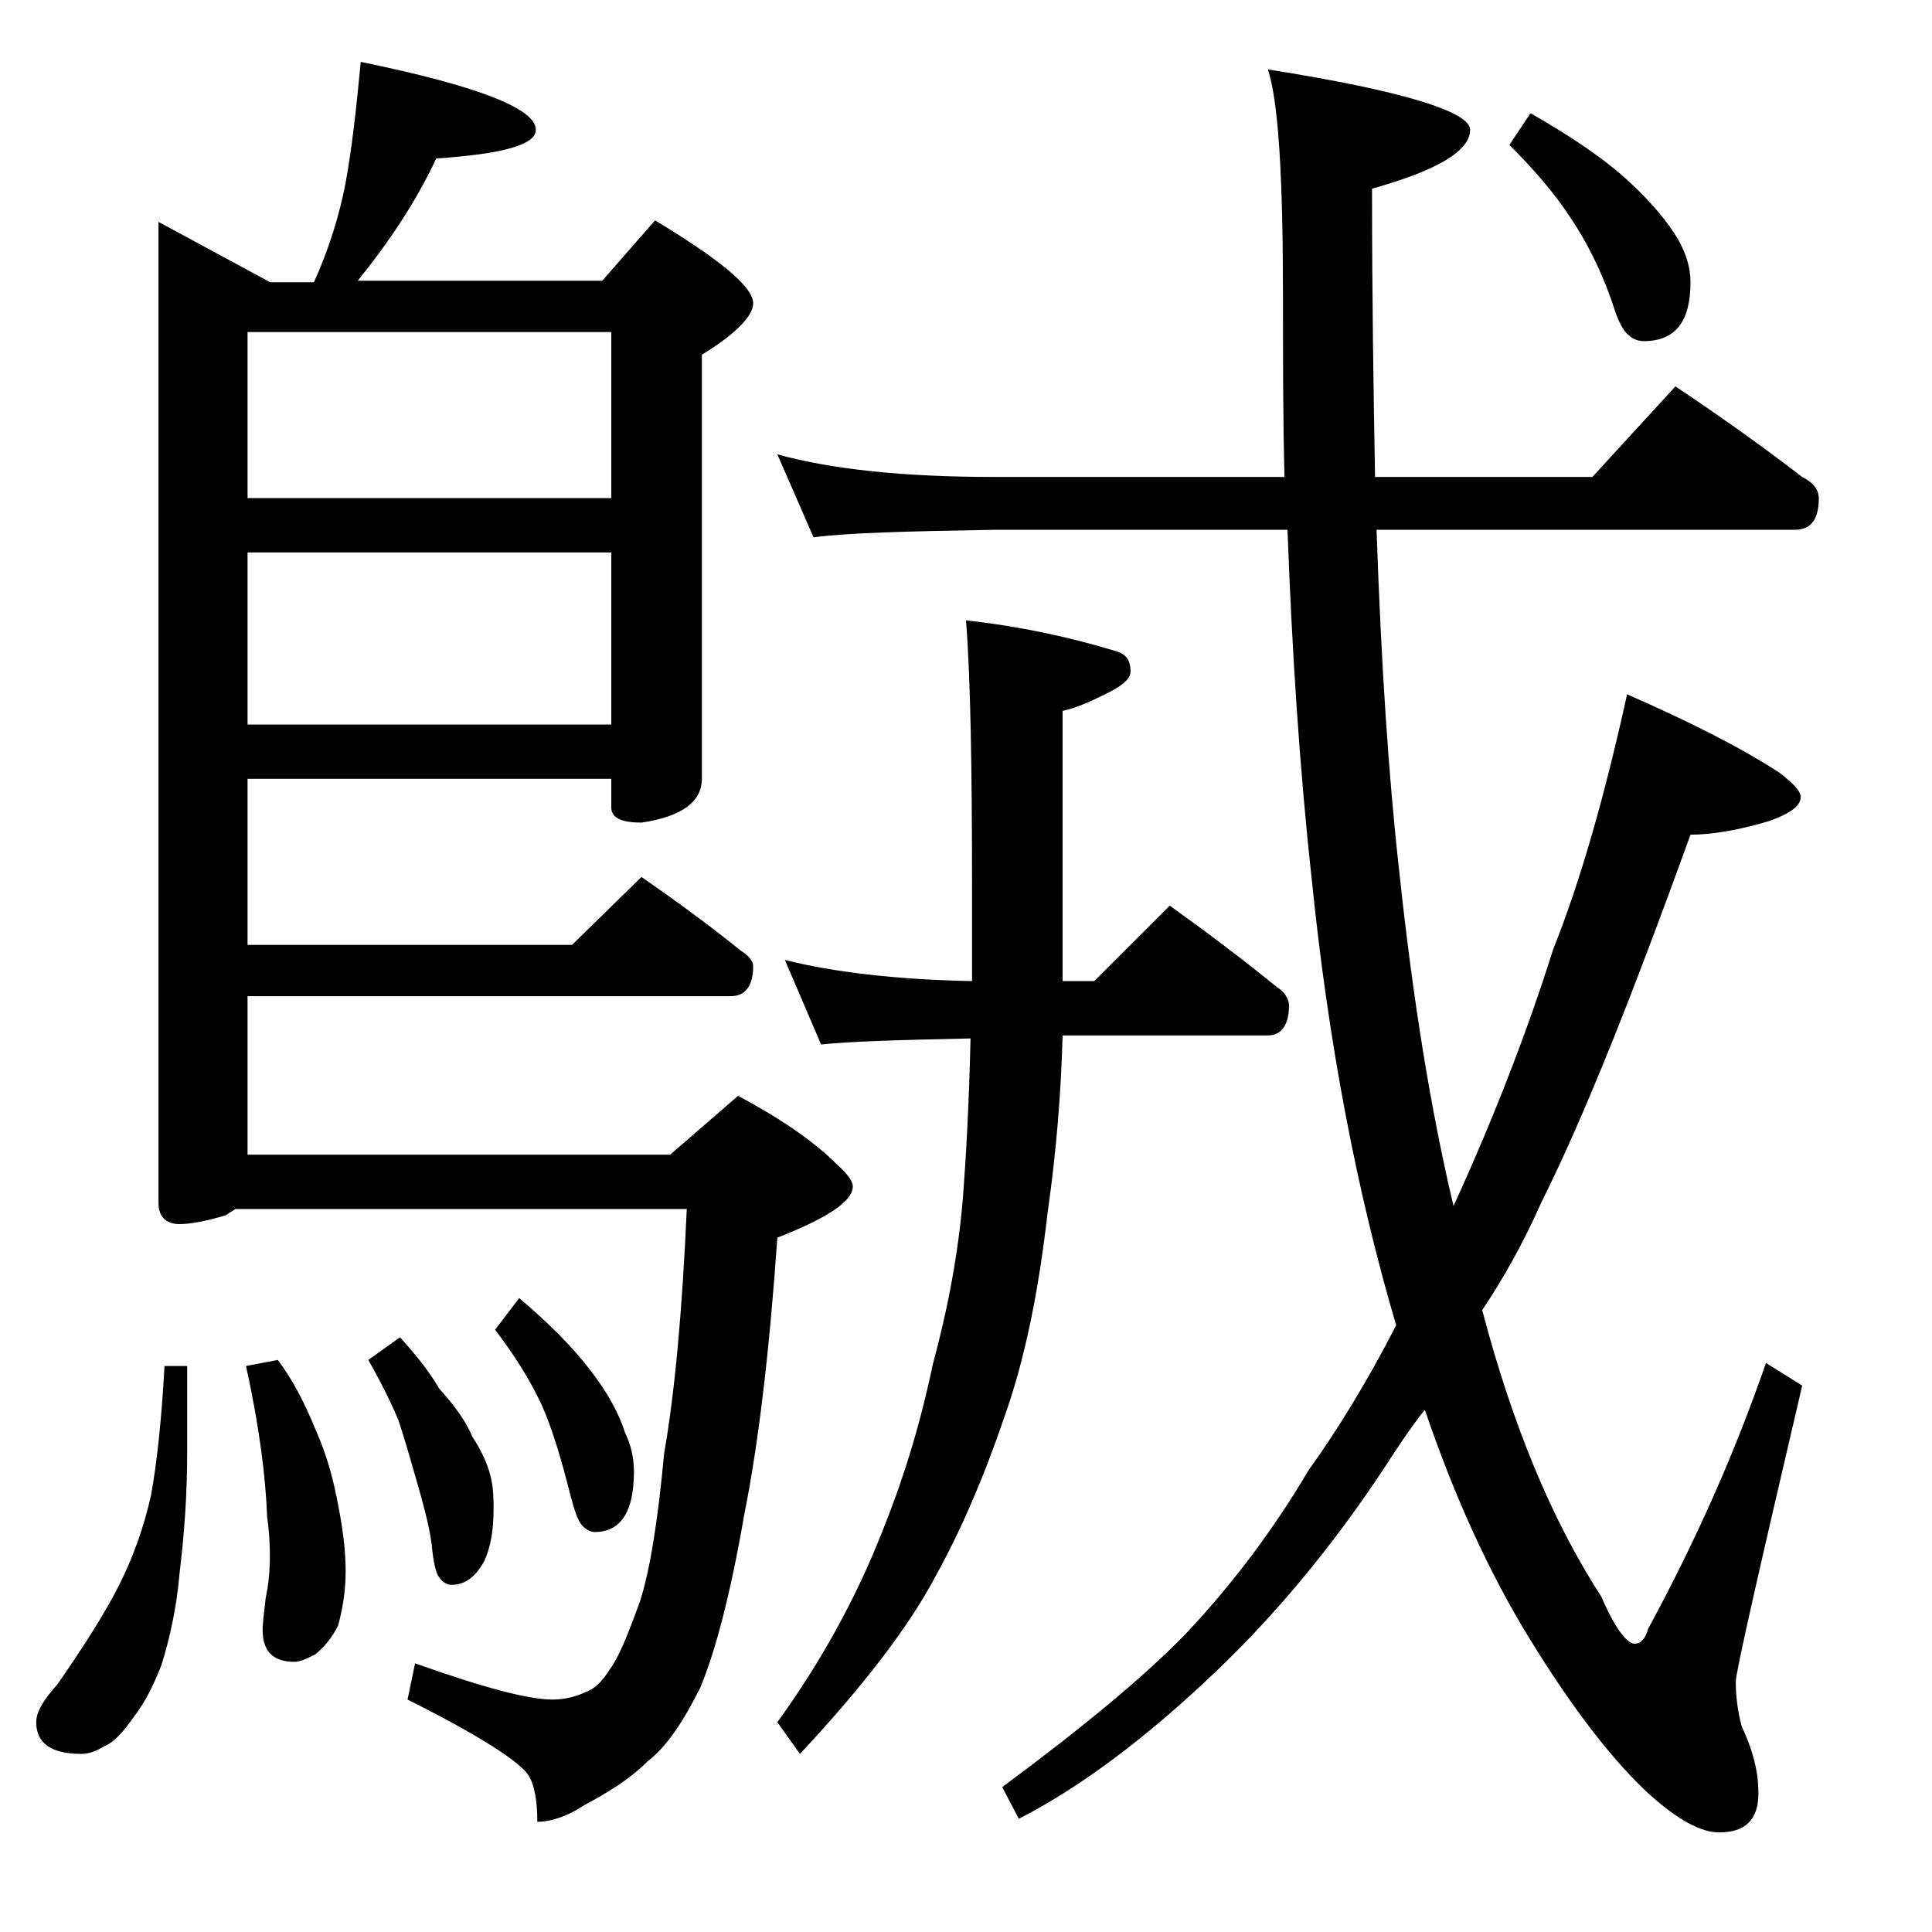
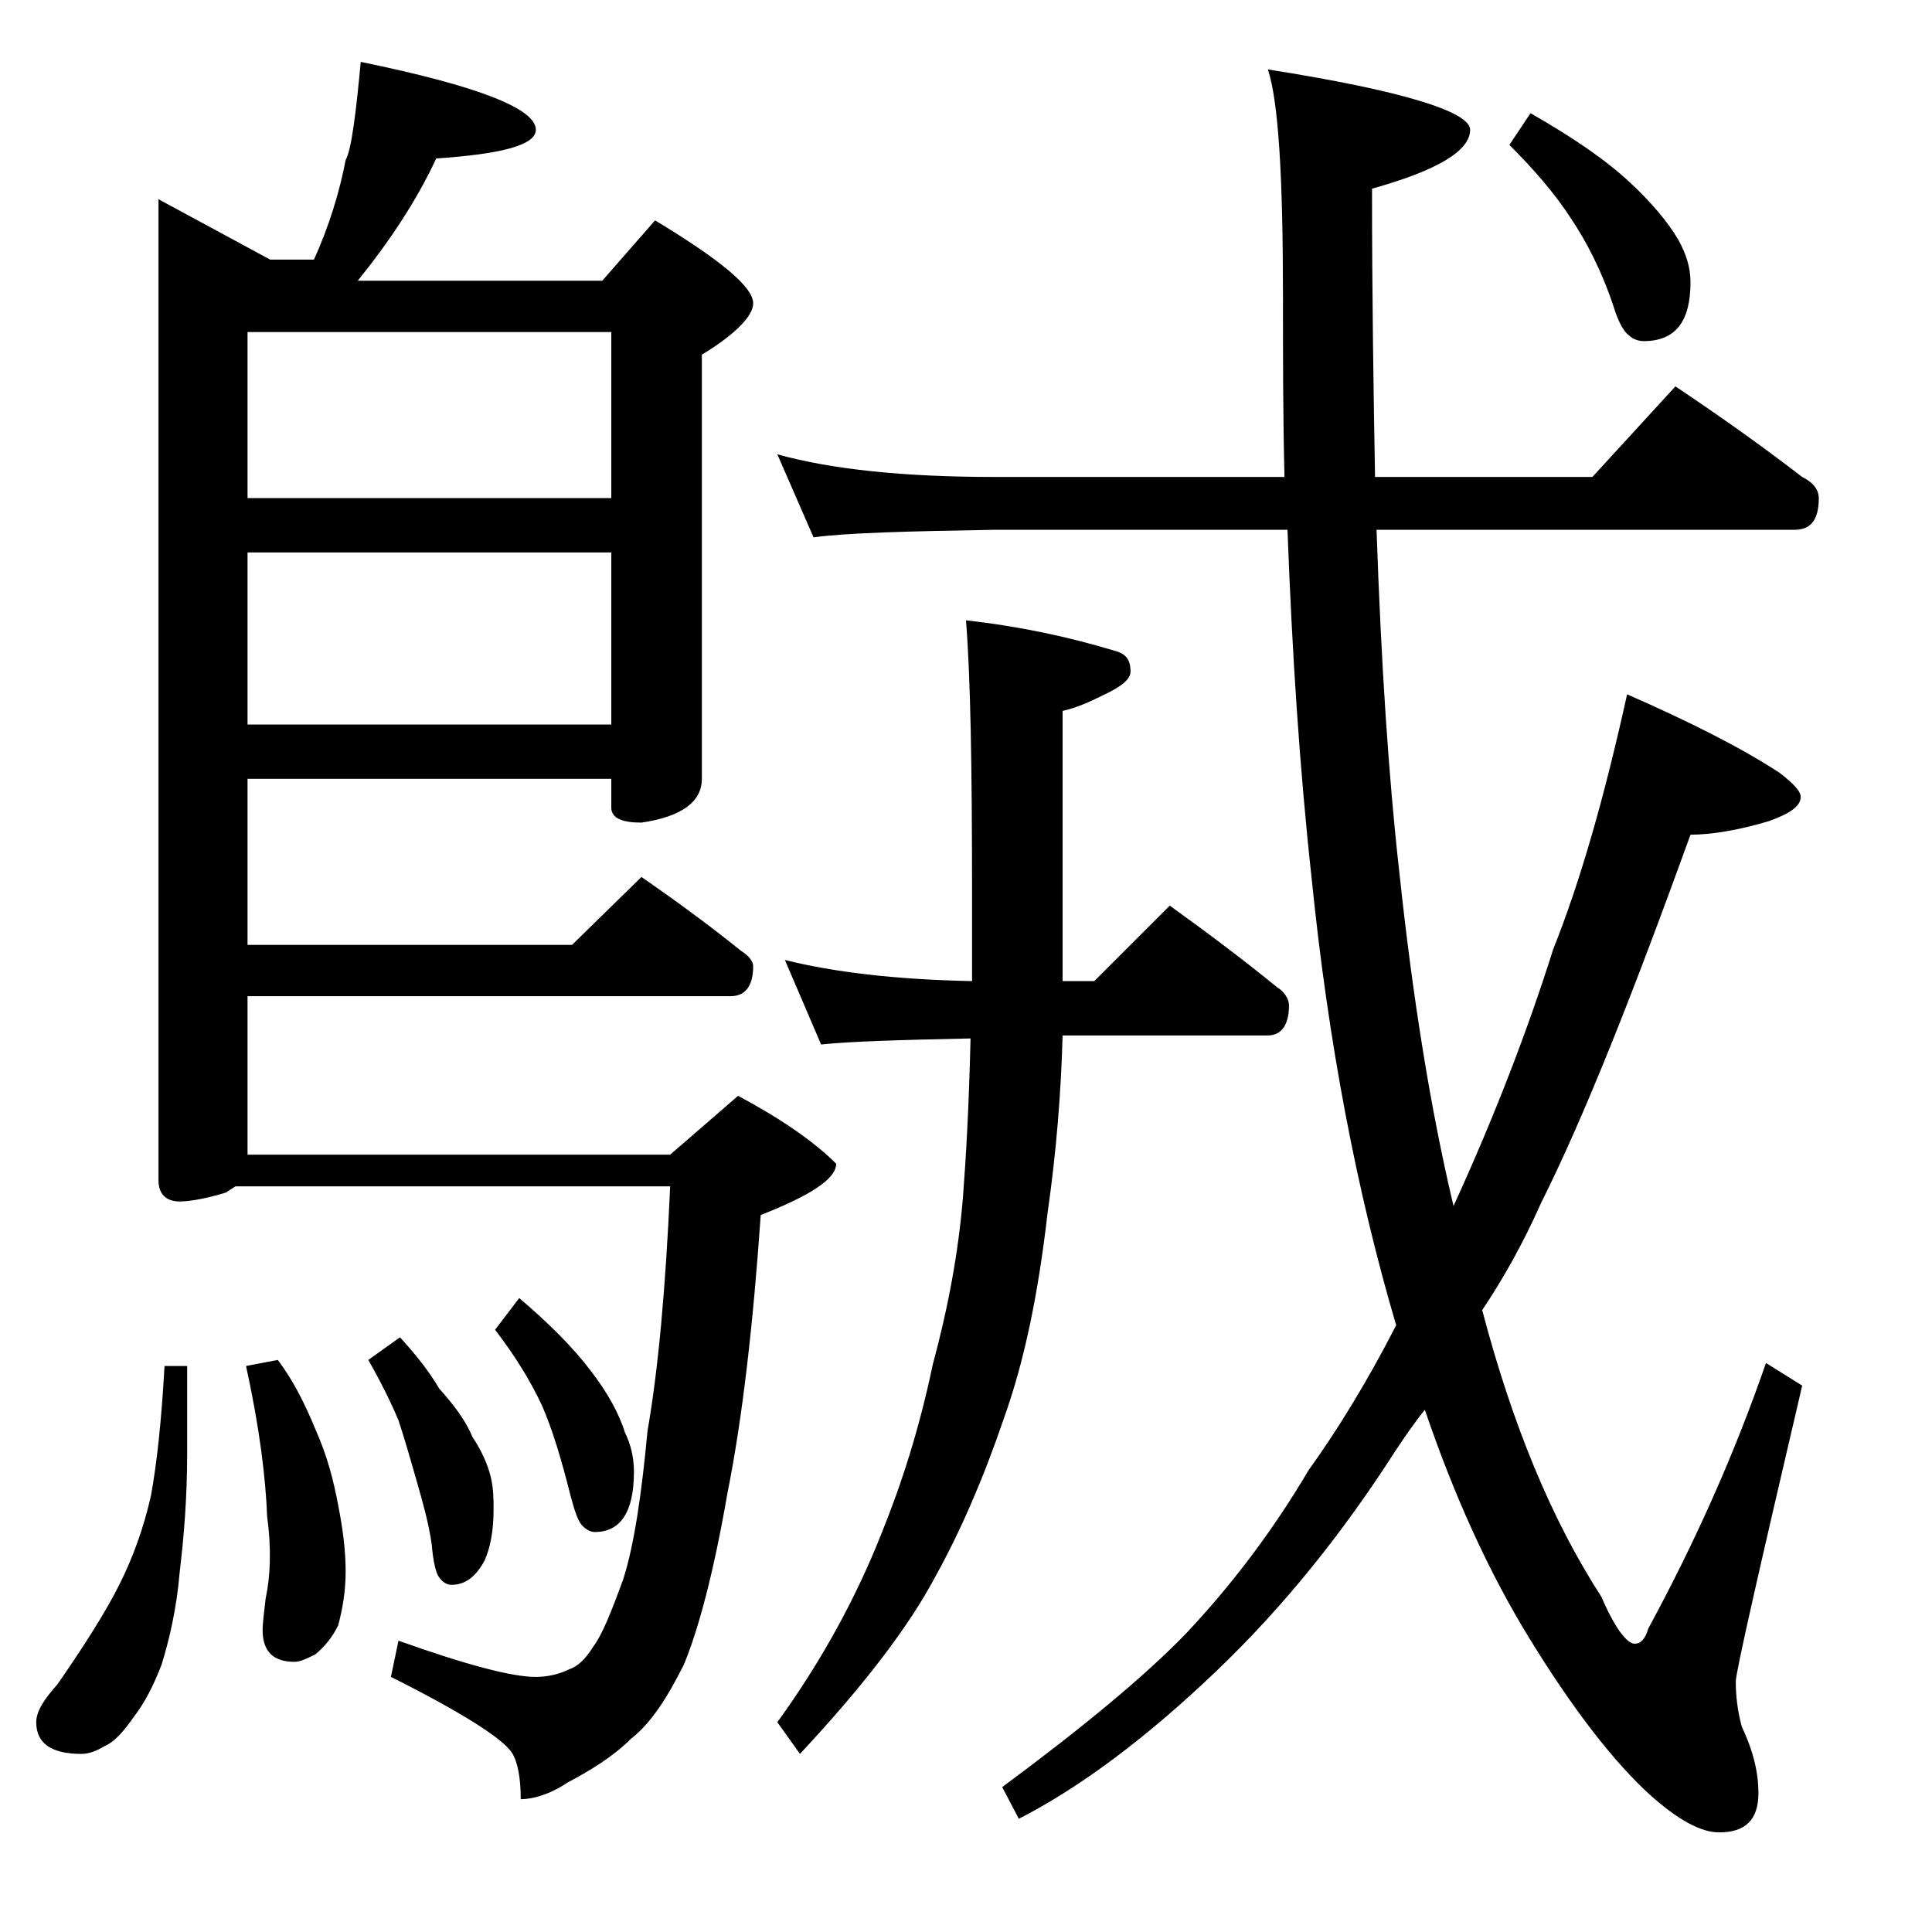
<svg xmlns="http://www.w3.org/2000/svg" version="1.1" id="Layer_1" x="0px" y="0px" viewBox="0 0 128 128" enable-background="new 0 0 128 128" xml:space="preserve">
-   <path d="M10.9,90.5h1.5v5.8c0,2.8-0.2,5.4-0.5,7.9c-0.2,2.4-0.7,4.5-1.2,6.1c-0.5,1.3-1.1,2.5-1.8,3.4c-0.7,1-1.3,1.7-2,2  c-0.5,0.3-1,0.5-1.5,0.5c-2,0-3-0.7-3-2.1c0-0.7,0.5-1.5,1.4-2.5c1.8-2.6,3.2-4.8,4.1-6.6c0.9-1.8,1.6-3.7,2.1-5.9  C10.4,96.9,10.7,94.1,10.9,90.5z M23.9,4.1c7.8,1.6,11.6,3.1,11.6,4.5c0,1-2.2,1.6-6.6,1.9c-1.3,2.8-3.1,5.5-5.2,8.1h16.2l3.5-4  c4.3,2.6,6.5,4.4,6.5,5.5c0,0.8-1.1,2-3.4,3.4v28.1c0,1.5-1.3,2.5-4,2.9c-1.3,0-2-0.3-2-1v-1.9H16.4v11h21.5l4.6-4.5  c2.3,1.6,4.5,3.2,6.6,4.9c0.5,0.3,0.8,0.7,0.8,1c0,1.3-0.5,2-1.5,2h-32v10.5h28l4.5-3.9c2.8,1.5,5,3,6.5,4.5  c0.8,0.7,1.1,1.2,1.1,1.5c0,1-1.7,2.1-5,3.4c-0.5,7.2-1.2,13.4-2.2,18.4c-0.9,5.2-1.9,9-2.9,11.4c-1.1,2.2-2.2,3.9-3.5,4.9  c-1.2,1.2-2.7,2.1-4.2,2.9c-1.2,0.8-2.3,1.1-3.1,1.1c0-1.4-0.2-2.5-0.6-3.1c-0.6-0.9-3.2-2.6-8-5l0.5-2.4c4.5,1.6,7.5,2.4,9.1,2.4  c0.8,0,1.6-0.2,2.2-0.5c0.6-0.2,1.1-0.7,1.6-1.5c0.6-0.8,1.2-2.3,2-4.5c0.7-2.2,1.2-5.5,1.6-9.8c0.7-4,1.2-9.4,1.5-16.2H15.6  c-0.3,0.2-0.5,0.3-0.6,0.4c-1.3,0.4-2.4,0.6-3.1,0.6c-0.9,0-1.4-0.5-1.4-1.4v-65l7.4,4h2.9c1-2.2,1.7-4.5,2.1-6.6  C23.3,9.9,23.6,7.3,23.9,4.1z M16.4,33h24.1V22H16.4V33z M16.4,48h24.1V36.6H16.4V48z M18.4,90.1c1,1.3,1.8,2.9,2.5,4.6  c0.8,1.8,1.2,3.4,1.5,5c0.3,1.5,0.5,3,0.5,4.4c0,1.3-0.2,2.5-0.5,3.6c-0.4,0.8-0.9,1.4-1.5,1.9c-0.6,0.3-1,0.5-1.4,0.5  c-1.4,0-2.1-0.7-2.1-2.1c0-0.5,0.1-1.2,0.2-2.1c0.3-1.4,0.4-3.2,0.1-5.4c-0.1-2.6-0.5-5.9-1.4-10L18.4,90.1z M26.5,88.6  c1,1.1,1.9,2.2,2.6,3.4c1,1.1,1.8,2.2,2.2,3.2c0.6,0.9,1,1.8,1.2,2.6c0.2,0.8,0.2,1.5,0.2,2.2c0,1.4-0.2,2.5-0.6,3.4  c-0.6,1.1-1.3,1.6-2.2,1.6c-0.3,0-0.6-0.2-0.8-0.5c-0.2-0.2-0.4-1-0.5-2.2c-0.2-1.4-0.6-2.8-1-4.2c-0.4-1.4-0.8-2.8-1.2-4  c-0.5-1.2-1.2-2.6-2-4L26.5,88.6z M34.4,86c2,1.7,3.6,3.3,4.8,4.9c1,1.3,1.8,2.7,2.2,4c0.4,0.8,0.6,1.7,0.6,2.6c0,2.7-0.9,4-2.6,4  c-0.2,0-0.5-0.1-0.8-0.4s-0.5-0.9-0.8-2c-0.6-2.4-1.2-4.4-1.9-6c-0.8-1.7-1.8-3.3-3.1-5L34.4,86z M51.5,30.1c3.6,1,8.4,1.5,14.4,1.5  h19.2c-0.1-4-0.1-8-0.1-12c0-7.9-0.3-12.9-1-15c8.9,1.4,13.4,2.8,13.4,4c0,1.4-2.2,2.7-6.5,3.9c0,7.1,0.1,13.5,0.2,19.1h14.4l5.5-6  c3,2,5.8,4,8.4,6c0.8,0.4,1.1,0.9,1.1,1.4c0,1.4-0.5,2.1-1.6,2.1H91.2c0.3,8.8,0.8,16.4,1.5,22.6c0.9,8.5,2.1,15.9,3.6,22.2  c2.7-5.9,4.9-11.6,6.6-17c1.8-4.5,3.4-10.1,4.9-16.9c4.1,1.8,7.5,3.5,10.1,5.2c0.9,0.7,1.4,1.2,1.4,1.6c0,0.6-0.7,1.1-2.1,1.6  c-2,0.6-3.8,0.9-5.2,0.9c-3.8,10.5-7,18.6-9.9,24.4c-1.2,2.7-2.5,5-3.9,7.1c2,7.6,4.6,13.9,7.9,19c0.9,2.1,1.7,3.1,2.2,3.1  c0.4,0,0.7-0.3,0.9-1c3.2-5.9,5.8-11.8,7.8-17.6l2.4,1.5c-2.9,12.4-4.4,19-4.4,19.6c0,0.9,0.1,1.9,0.4,3c0.8,1.7,1.1,3.1,1.1,4.4  c0,1.8-0.9,2.6-2.6,2.6c-1.2,0-2.7-0.8-4.6-2.5c-2.3-2.1-5-5.5-8-10.4c-2.7-4.4-5-9.5-6.9-15.1c-0.8,1-1.4,1.9-2,2.8  c-3.4,5.3-7.3,10.2-11.8,14.5c-4.6,4.4-9,7.7-13.1,9.8l-1.1-2.1c5.4-4,9.5-7.4,12.2-10.2c3.1-3.3,5.8-6.9,8.1-10.8  c1.8-2.5,3.8-5.7,5.8-9.6C89.9,79,88,69.1,86.9,58.2c-0.8-7.3-1.3-15-1.6-23.1H65.9c-5.8,0.1-9.8,0.2-12,0.5L51.5,30.1z M52,63.6  c3.2,0.8,7.3,1.3,12.4,1.4v-6.1c0-8.1-0.1-14-0.4-17.8c3.6,0.4,6.8,1.1,9.8,2c0.8,0.2,1.1,0.6,1.1,1.4c0,0.5-0.6,1-1.9,1.6  c-0.8,0.4-1.7,0.8-2.6,1V65h2.1l5-5c2.5,1.8,4.9,3.6,7.1,5.4c0.5,0.3,0.8,0.8,0.8,1.2c0,1.3-0.5,2-1.4,2H70.4  c-0.1,3.7-0.4,7.6-1,11.8c-0.6,5.2-1.5,9.7-2.9,13.6c-1.4,4.1-2.9,7.5-4.5,10.4c-1.8,3.4-4.8,7.3-9,11.8l-1.5-2.1  c2.9-4,5.2-8.2,6.9-12.5c1.3-3.2,2.5-6.9,3.4-11.2c1-3.7,1.7-7.4,2-11.1c0.2-2.6,0.4-6.1,0.5-10.5c-4.8,0.1-8,0.2-9.9,0.4L52,63.6z   M101.4,7.5c2.8,1.6,5,3.1,6.6,4.6c1.4,1.3,2.5,2.6,3.2,3.8c0.5,0.9,0.8,1.8,0.8,2.8c0,2.6-1,3.9-3.1,3.9c-0.3,0-0.7-0.1-1-0.4  c-0.3-0.2-0.7-0.9-1-1.9c-0.8-2.4-1.8-4.3-2.8-5.8c-1.1-1.7-2.5-3.3-4.1-4.9L101.4,7.5z" />
+   <path d="M10.9,90.5h1.5v5.8c0,2.8-0.2,5.4-0.5,7.9c-0.2,2.4-0.7,4.5-1.2,6.1c-0.5,1.3-1.1,2.5-1.8,3.4c-0.7,1-1.3,1.7-2,2  c-0.5,0.3-1,0.5-1.5,0.5c-2,0-3-0.7-3-2.1c0-0.7,0.5-1.5,1.4-2.5c1.8-2.6,3.2-4.8,4.1-6.6c0.9-1.8,1.6-3.7,2.1-5.9  C10.4,96.9,10.7,94.1,10.9,90.5z M23.9,4.1c7.8,1.6,11.6,3.1,11.6,4.5c0,1-2.2,1.6-6.6,1.9c-1.3,2.8-3.1,5.5-5.2,8.1h16.2l3.5-4  c4.3,2.6,6.5,4.4,6.5,5.5c0,0.8-1.1,2-3.4,3.4v28.1c0,1.5-1.3,2.5-4,2.9c-1.3,0-2-0.3-2-1v-1.9H16.4v11h21.5l4.6-4.5  c2.3,1.6,4.5,3.2,6.6,4.9c0.5,0.3,0.8,0.7,0.8,1c0,1.3-0.5,2-1.5,2h-32v10.5h28l4.5-3.9c2.8,1.5,5,3,6.5,4.5  c0,1-1.7,2.1-5,3.4c-0.5,7.2-1.2,13.4-2.2,18.4c-0.9,5.2-1.9,9-2.9,11.4c-1.1,2.2-2.2,3.9-3.5,4.9  c-1.2,1.2-2.7,2.1-4.2,2.9c-1.2,0.8-2.3,1.1-3.1,1.1c0-1.4-0.2-2.5-0.6-3.1c-0.6-0.9-3.2-2.6-8-5l0.5-2.4c4.5,1.6,7.5,2.4,9.1,2.4  c0.8,0,1.6-0.2,2.2-0.5c0.6-0.2,1.1-0.7,1.6-1.5c0.6-0.8,1.2-2.3,2-4.5c0.7-2.2,1.2-5.5,1.6-9.8c0.7-4,1.2-9.4,1.5-16.2H15.6  c-0.3,0.2-0.5,0.3-0.6,0.4c-1.3,0.4-2.4,0.6-3.1,0.6c-0.9,0-1.4-0.5-1.4-1.4v-65l7.4,4h2.9c1-2.2,1.7-4.5,2.1-6.6  C23.3,9.9,23.6,7.3,23.9,4.1z M16.4,33h24.1V22H16.4V33z M16.4,48h24.1V36.6H16.4V48z M18.4,90.1c1,1.3,1.8,2.9,2.5,4.6  c0.8,1.8,1.2,3.4,1.5,5c0.3,1.5,0.5,3,0.5,4.4c0,1.3-0.2,2.5-0.5,3.6c-0.4,0.8-0.9,1.4-1.5,1.9c-0.6,0.3-1,0.5-1.4,0.5  c-1.4,0-2.1-0.7-2.1-2.1c0-0.5,0.1-1.2,0.2-2.1c0.3-1.4,0.4-3.2,0.1-5.4c-0.1-2.6-0.5-5.9-1.4-10L18.4,90.1z M26.5,88.6  c1,1.1,1.9,2.2,2.6,3.4c1,1.1,1.8,2.2,2.2,3.2c0.6,0.9,1,1.8,1.2,2.6c0.2,0.8,0.2,1.5,0.2,2.2c0,1.4-0.2,2.5-0.6,3.4  c-0.6,1.1-1.3,1.6-2.2,1.6c-0.3,0-0.6-0.2-0.8-0.5c-0.2-0.2-0.4-1-0.5-2.2c-0.2-1.4-0.6-2.8-1-4.2c-0.4-1.4-0.8-2.8-1.2-4  c-0.5-1.2-1.2-2.6-2-4L26.5,88.6z M34.4,86c2,1.7,3.6,3.3,4.8,4.9c1,1.3,1.8,2.7,2.2,4c0.4,0.8,0.6,1.7,0.6,2.6c0,2.7-0.9,4-2.6,4  c-0.2,0-0.5-0.1-0.8-0.4s-0.5-0.9-0.8-2c-0.6-2.4-1.2-4.4-1.9-6c-0.8-1.7-1.8-3.3-3.1-5L34.4,86z M51.5,30.1c3.6,1,8.4,1.5,14.4,1.5  h19.2c-0.1-4-0.1-8-0.1-12c0-7.9-0.3-12.9-1-15c8.9,1.4,13.4,2.8,13.4,4c0,1.4-2.2,2.7-6.5,3.9c0,7.1,0.1,13.5,0.2,19.1h14.4l5.5-6  c3,2,5.8,4,8.4,6c0.8,0.4,1.1,0.9,1.1,1.4c0,1.4-0.5,2.1-1.6,2.1H91.2c0.3,8.8,0.8,16.4,1.5,22.6c0.9,8.5,2.1,15.9,3.6,22.2  c2.7-5.9,4.9-11.6,6.6-17c1.8-4.5,3.4-10.1,4.9-16.9c4.1,1.8,7.5,3.5,10.1,5.2c0.9,0.7,1.4,1.2,1.4,1.6c0,0.6-0.7,1.1-2.1,1.6  c-2,0.6-3.8,0.9-5.2,0.9c-3.8,10.5-7,18.6-9.9,24.4c-1.2,2.7-2.5,5-3.9,7.1c2,7.6,4.6,13.9,7.9,19c0.9,2.1,1.7,3.1,2.2,3.1  c0.4,0,0.7-0.3,0.9-1c3.2-5.9,5.8-11.8,7.8-17.6l2.4,1.5c-2.9,12.4-4.4,19-4.4,19.6c0,0.9,0.1,1.9,0.4,3c0.8,1.7,1.1,3.1,1.1,4.4  c0,1.8-0.9,2.6-2.6,2.6c-1.2,0-2.7-0.8-4.6-2.5c-2.3-2.1-5-5.5-8-10.4c-2.7-4.4-5-9.5-6.9-15.1c-0.8,1-1.4,1.9-2,2.8  c-3.4,5.3-7.3,10.2-11.8,14.5c-4.6,4.4-9,7.7-13.1,9.8l-1.1-2.1c5.4-4,9.5-7.4,12.2-10.2c3.1-3.3,5.8-6.9,8.1-10.8  c1.8-2.5,3.8-5.7,5.8-9.6C89.9,79,88,69.1,86.9,58.2c-0.8-7.3-1.3-15-1.6-23.1H65.9c-5.8,0.1-9.8,0.2-12,0.5L51.5,30.1z M52,63.6  c3.2,0.8,7.3,1.3,12.4,1.4v-6.1c0-8.1-0.1-14-0.4-17.8c3.6,0.4,6.8,1.1,9.8,2c0.8,0.2,1.1,0.6,1.1,1.4c0,0.5-0.6,1-1.9,1.6  c-0.8,0.4-1.7,0.8-2.6,1V65h2.1l5-5c2.5,1.8,4.9,3.6,7.1,5.4c0.5,0.3,0.8,0.8,0.8,1.2c0,1.3-0.5,2-1.4,2H70.4  c-0.1,3.7-0.4,7.6-1,11.8c-0.6,5.2-1.5,9.7-2.9,13.6c-1.4,4.1-2.9,7.5-4.5,10.4c-1.8,3.4-4.8,7.3-9,11.8l-1.5-2.1  c2.9-4,5.2-8.2,6.9-12.5c1.3-3.2,2.5-6.9,3.4-11.2c1-3.7,1.7-7.4,2-11.1c0.2-2.6,0.4-6.1,0.5-10.5c-4.8,0.1-8,0.2-9.9,0.4L52,63.6z   M101.4,7.5c2.8,1.6,5,3.1,6.6,4.6c1.4,1.3,2.5,2.6,3.2,3.8c0.5,0.9,0.8,1.8,0.8,2.8c0,2.6-1,3.9-3.1,3.9c-0.3,0-0.7-0.1-1-0.4  c-0.3-0.2-0.7-0.9-1-1.9c-0.8-2.4-1.8-4.3-2.8-5.8c-1.1-1.7-2.5-3.3-4.1-4.9L101.4,7.5z" />
</svg>